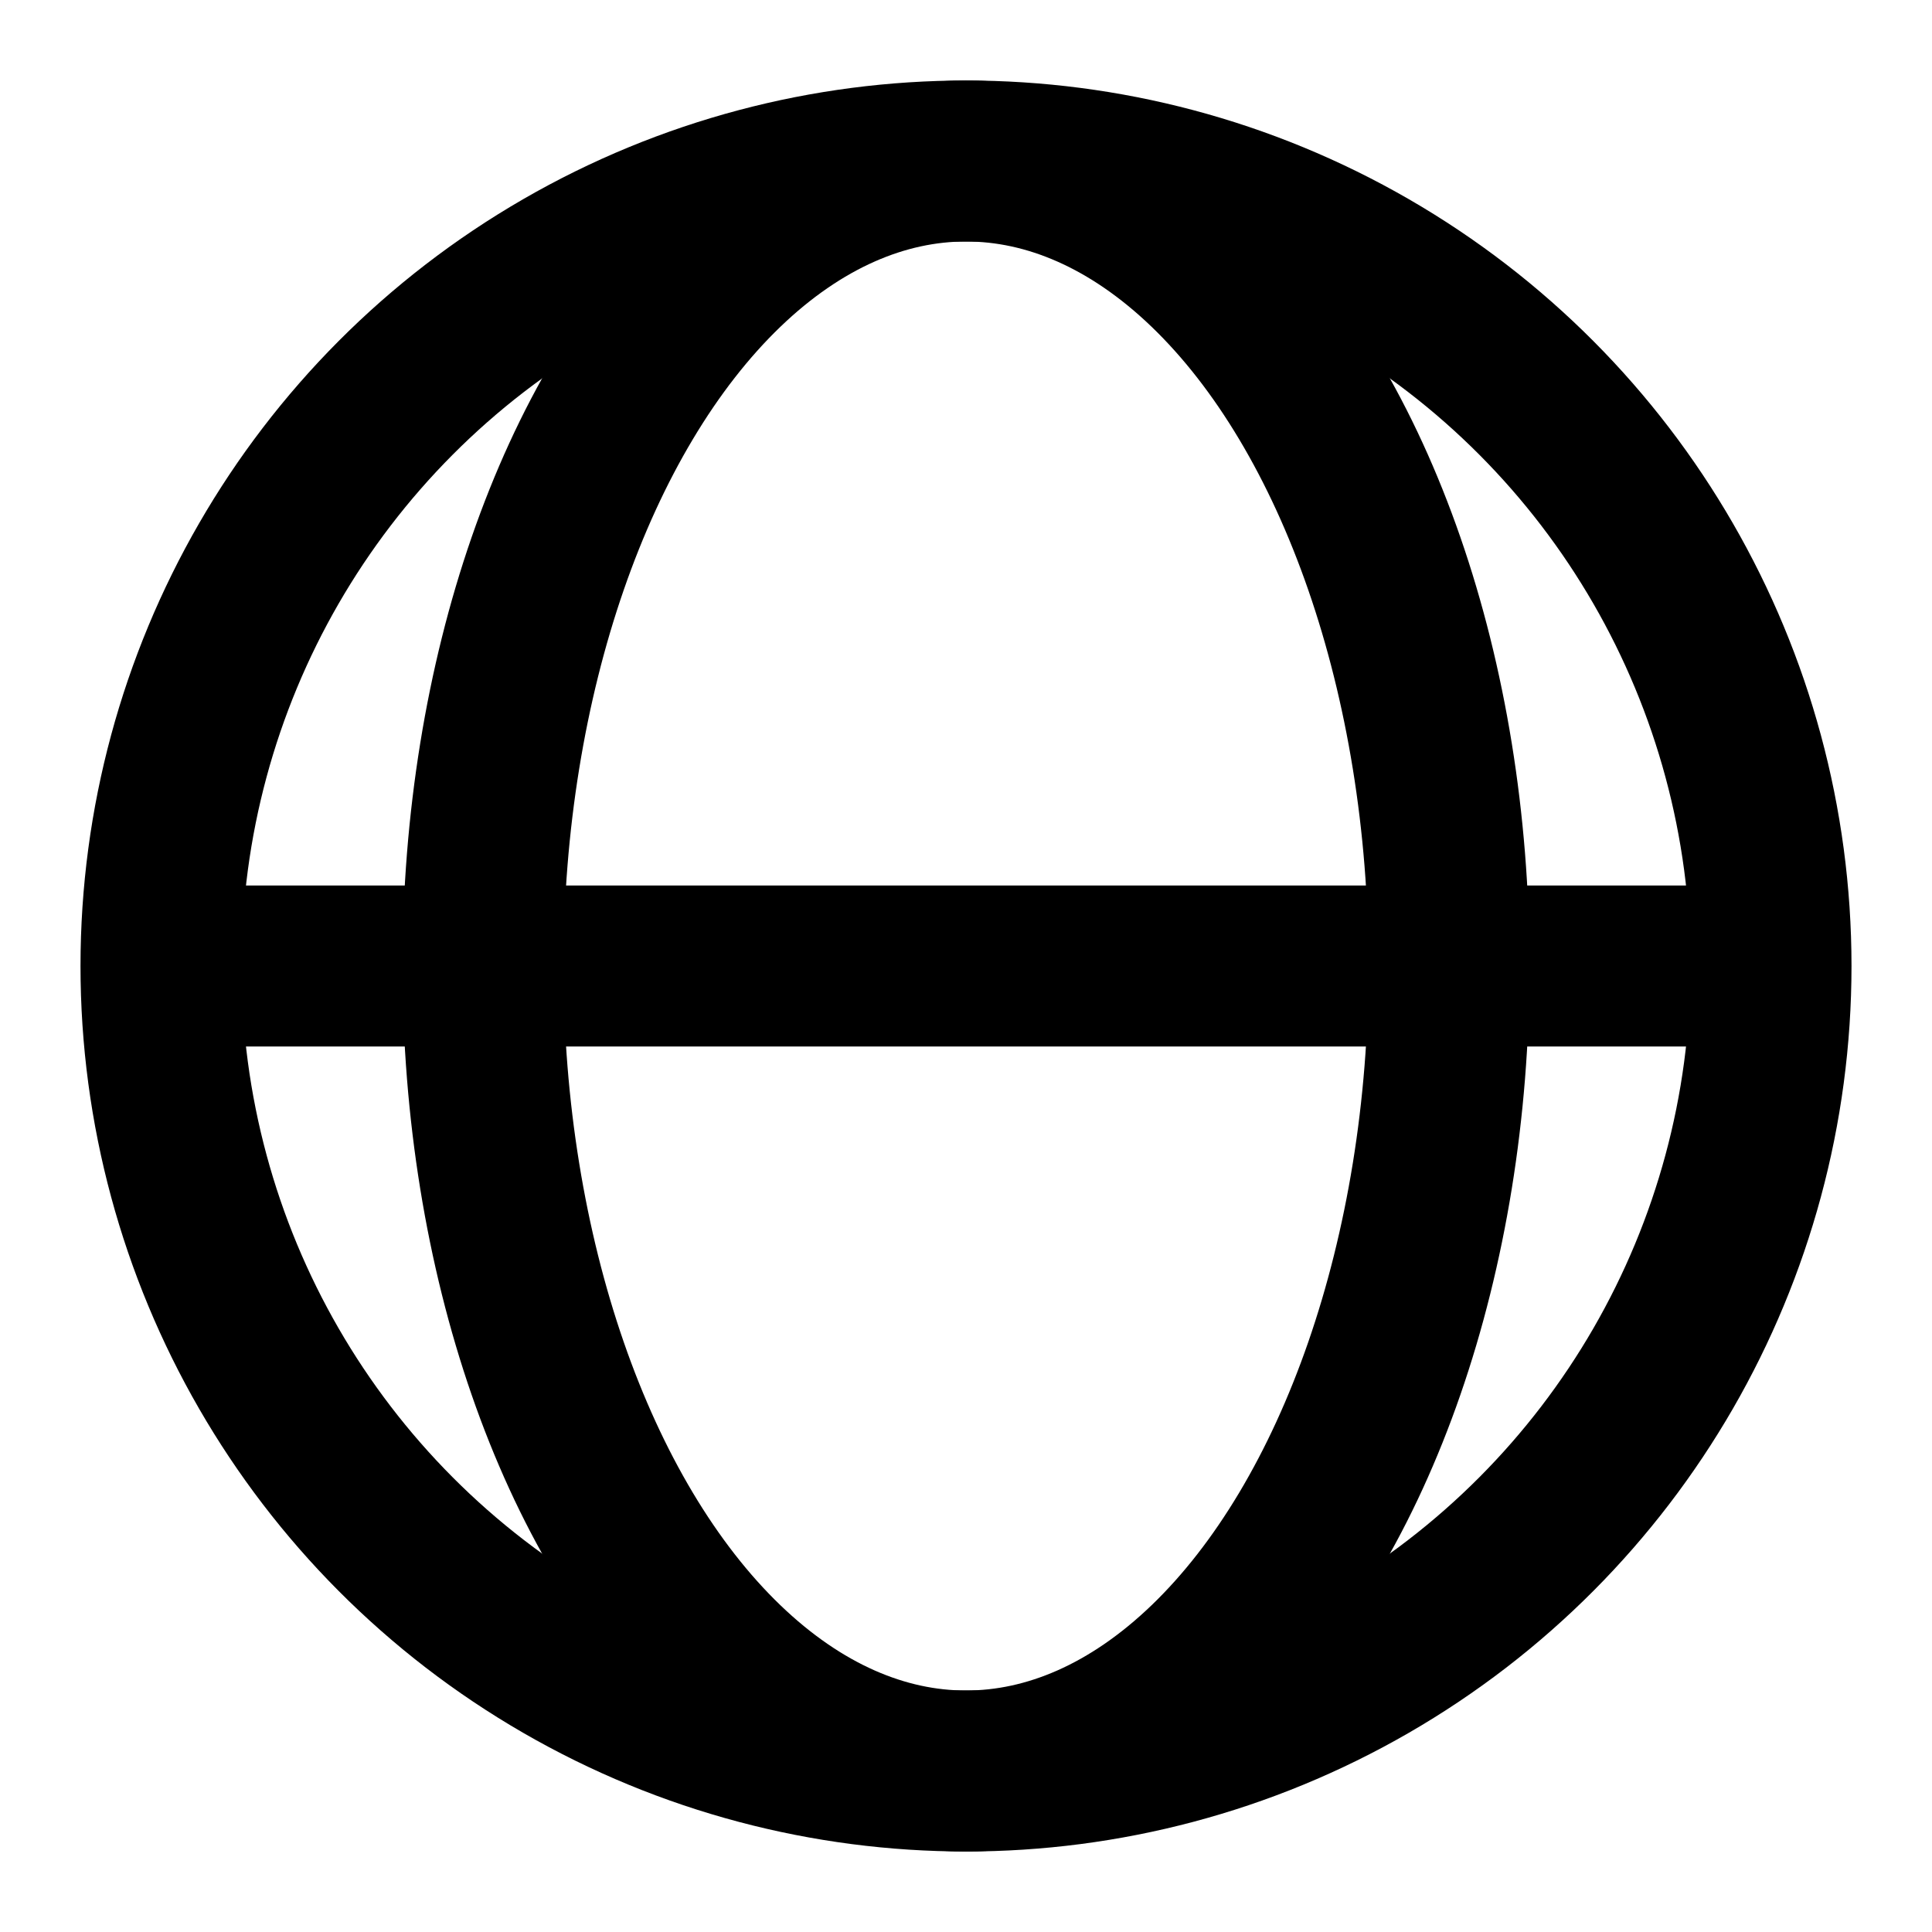
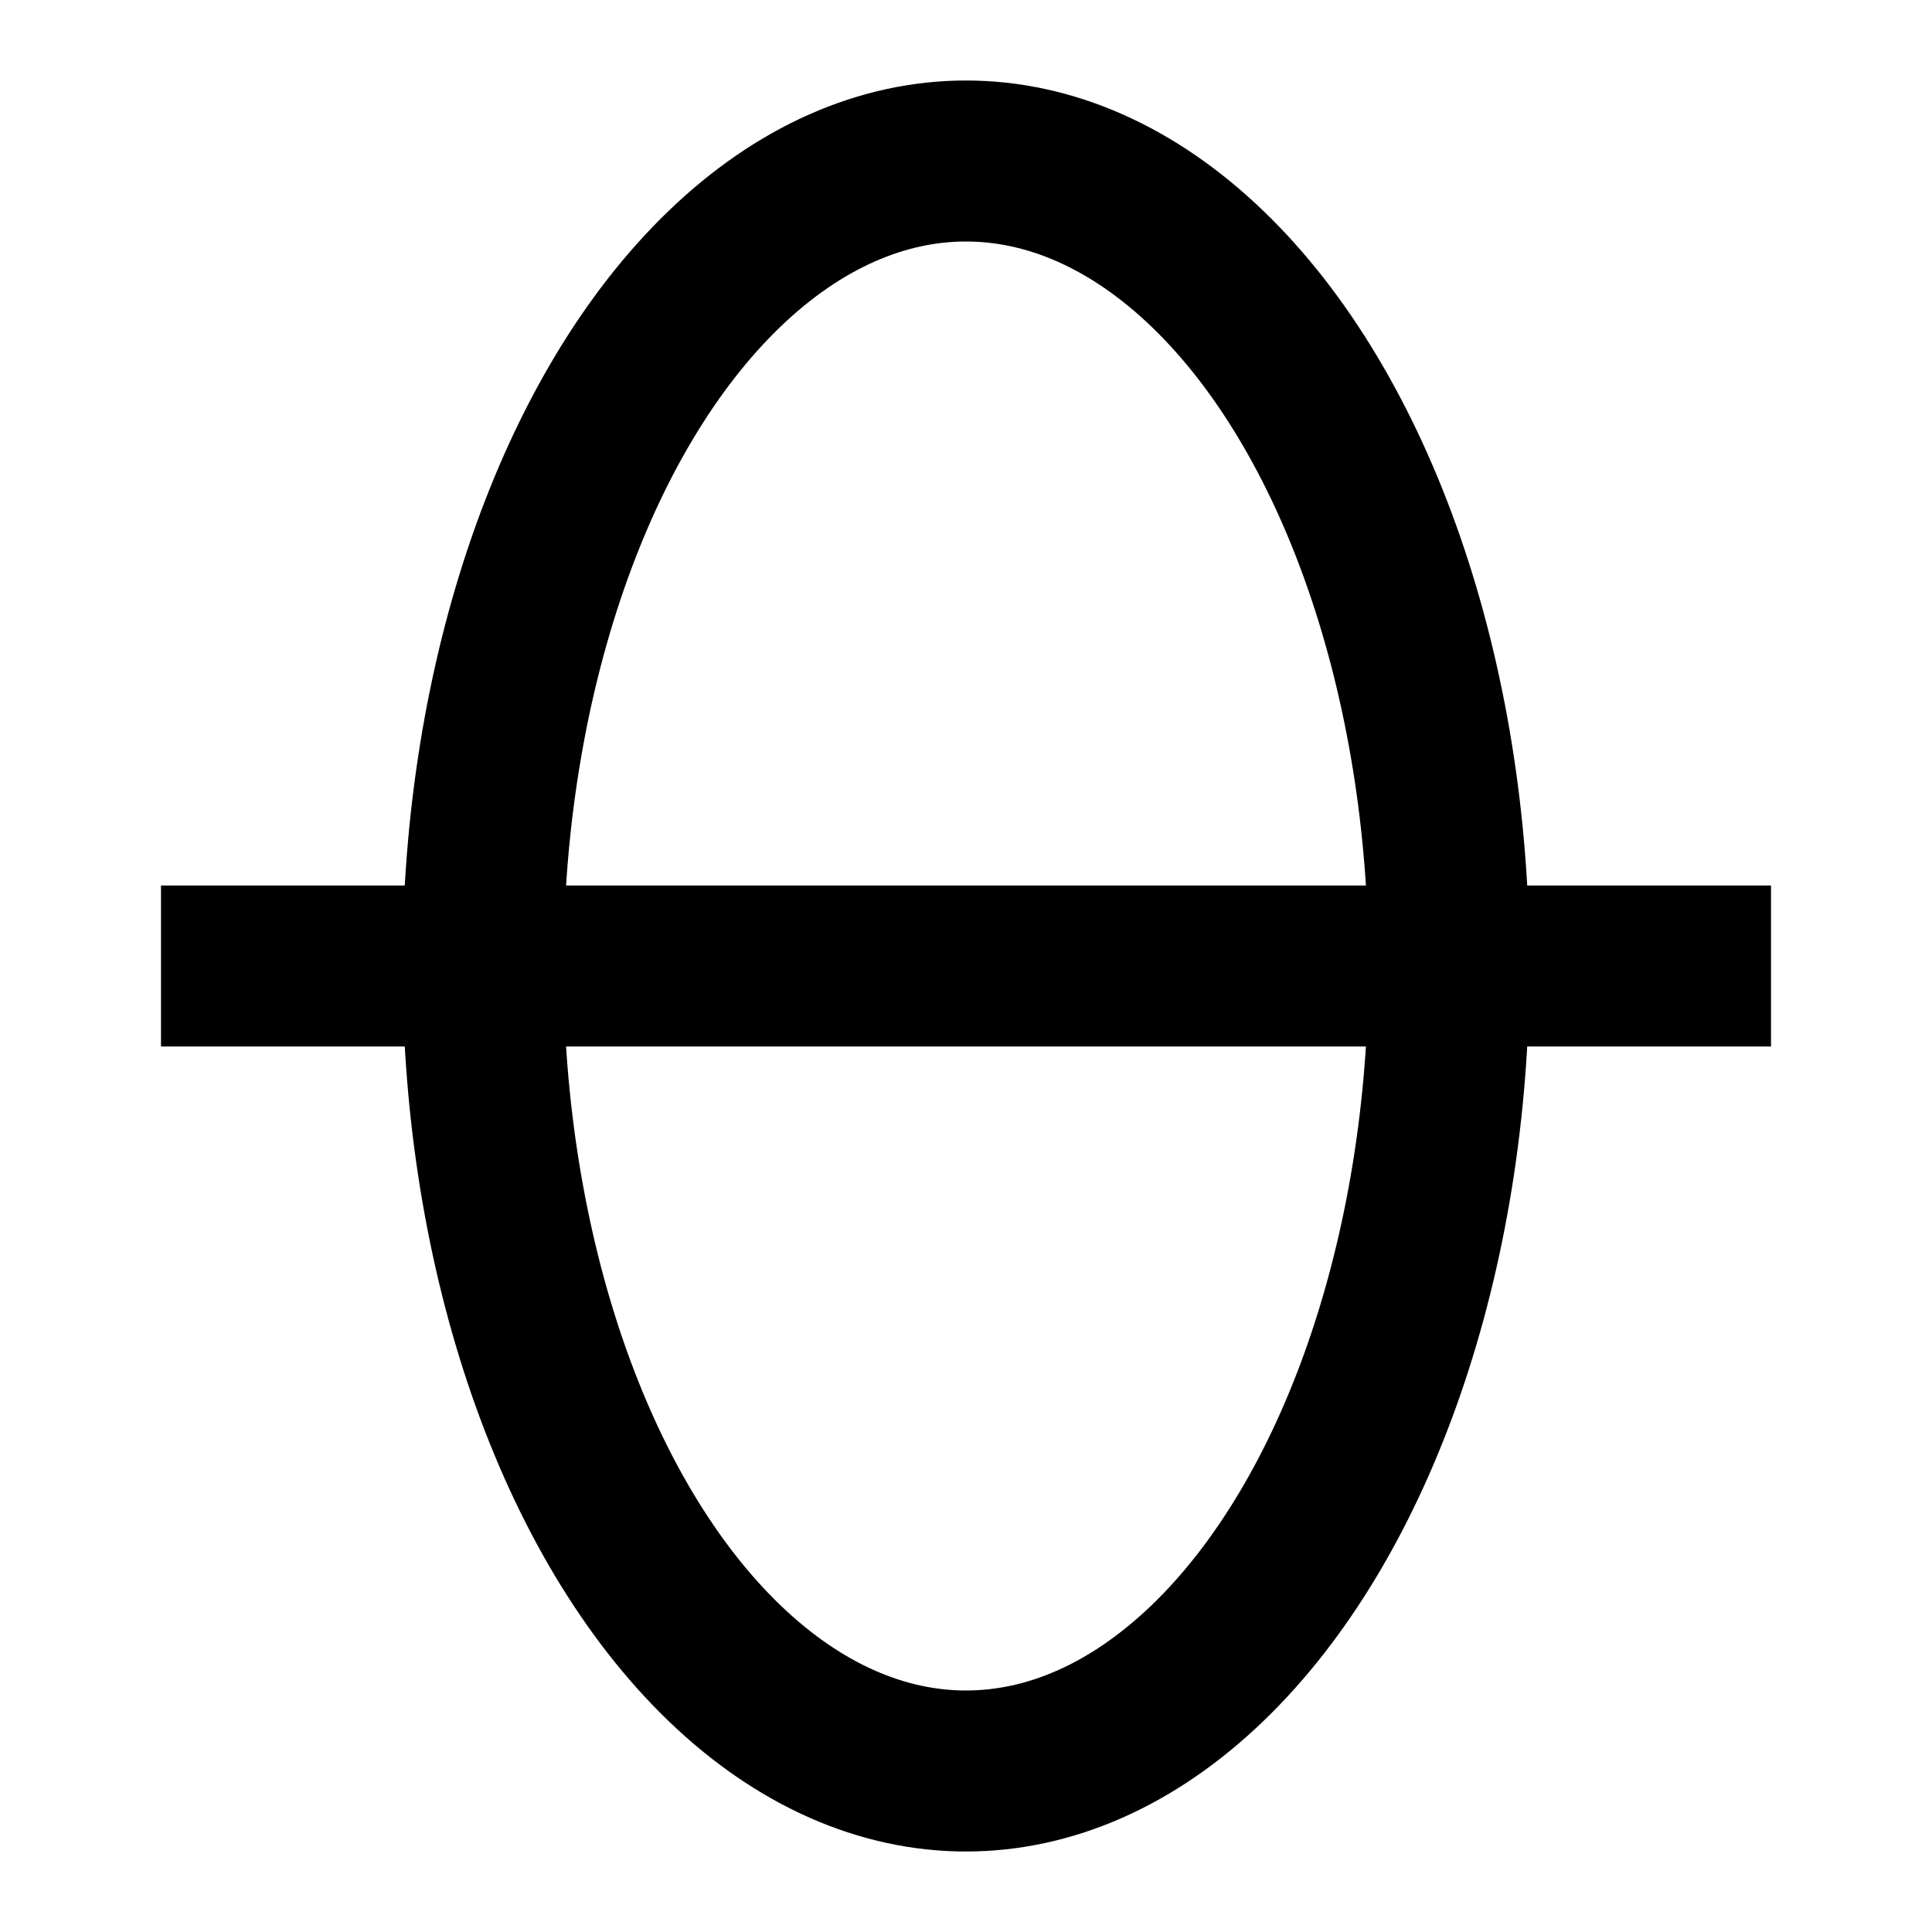
<svg xmlns="http://www.w3.org/2000/svg" viewBox="0 0 24 24" fill="none">
-   <circle cx="12" cy="12" r="10" stroke="currentColor" stroke-width="2" />
  <ellipse cx="12" cy="12" rx="6" ry="10" stroke="currentColor" stroke-width="2" />
  <path d="M2 12h20" stroke="currentColor" stroke-width="2" />
</svg>